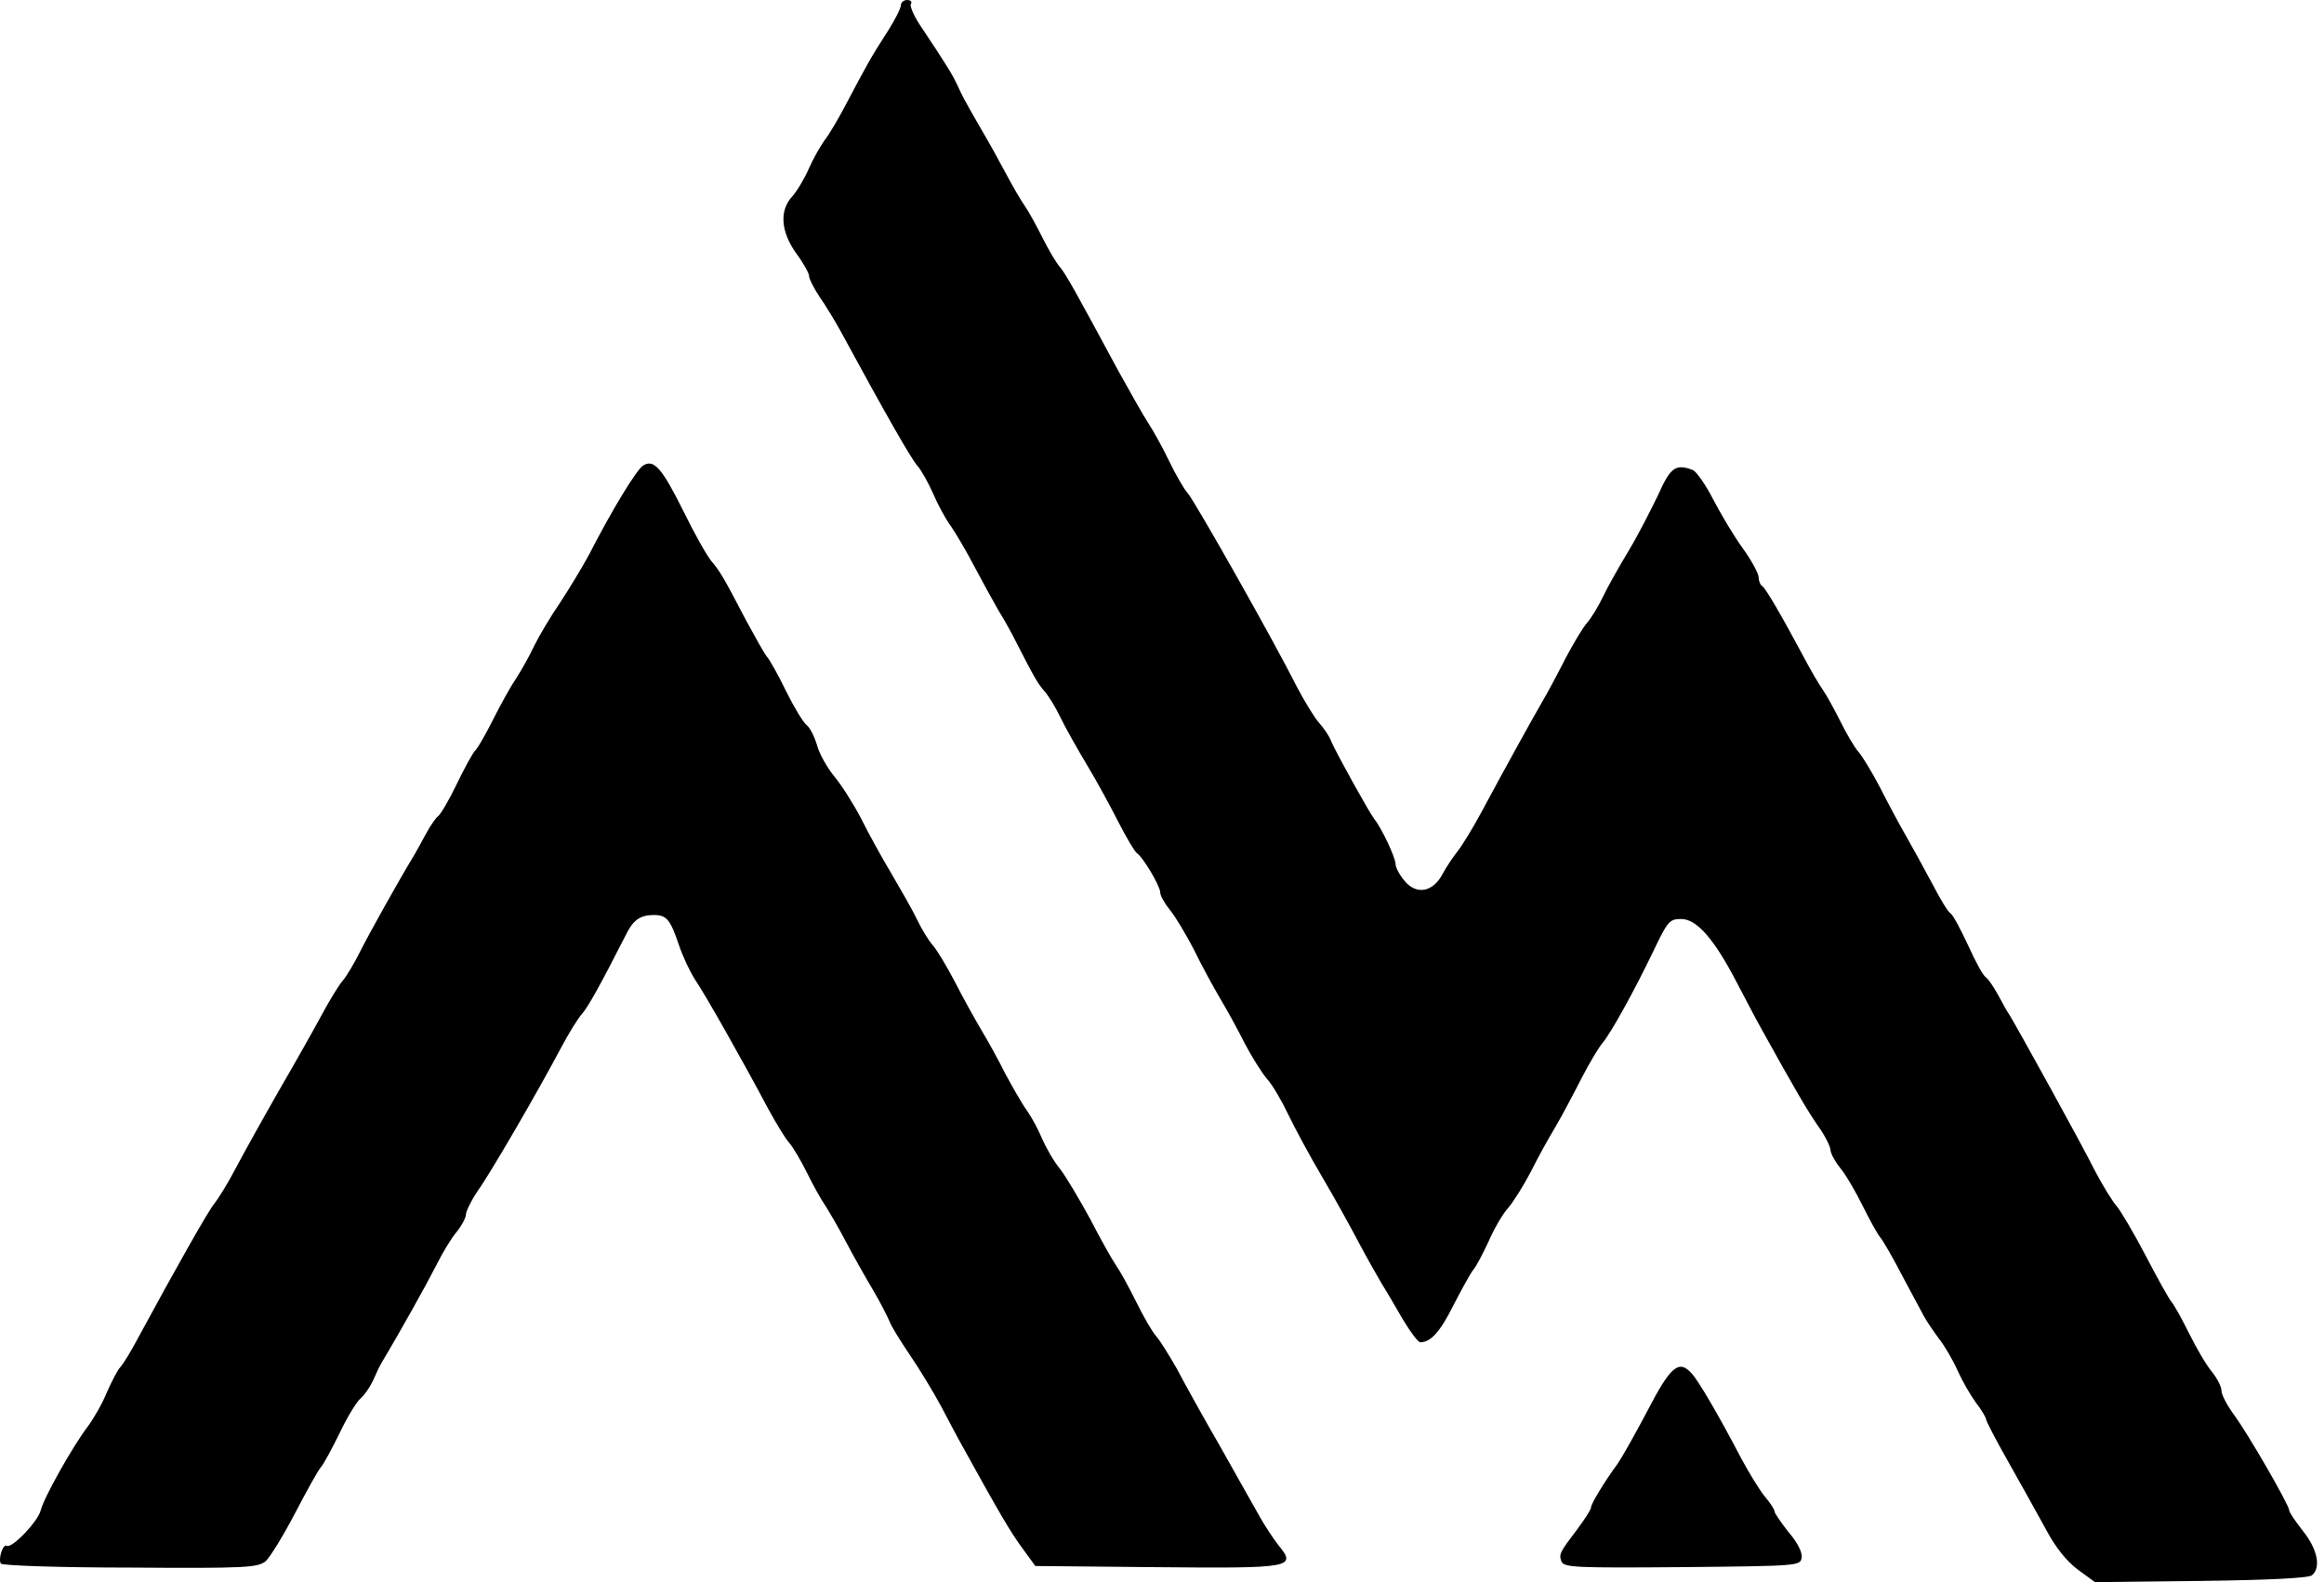
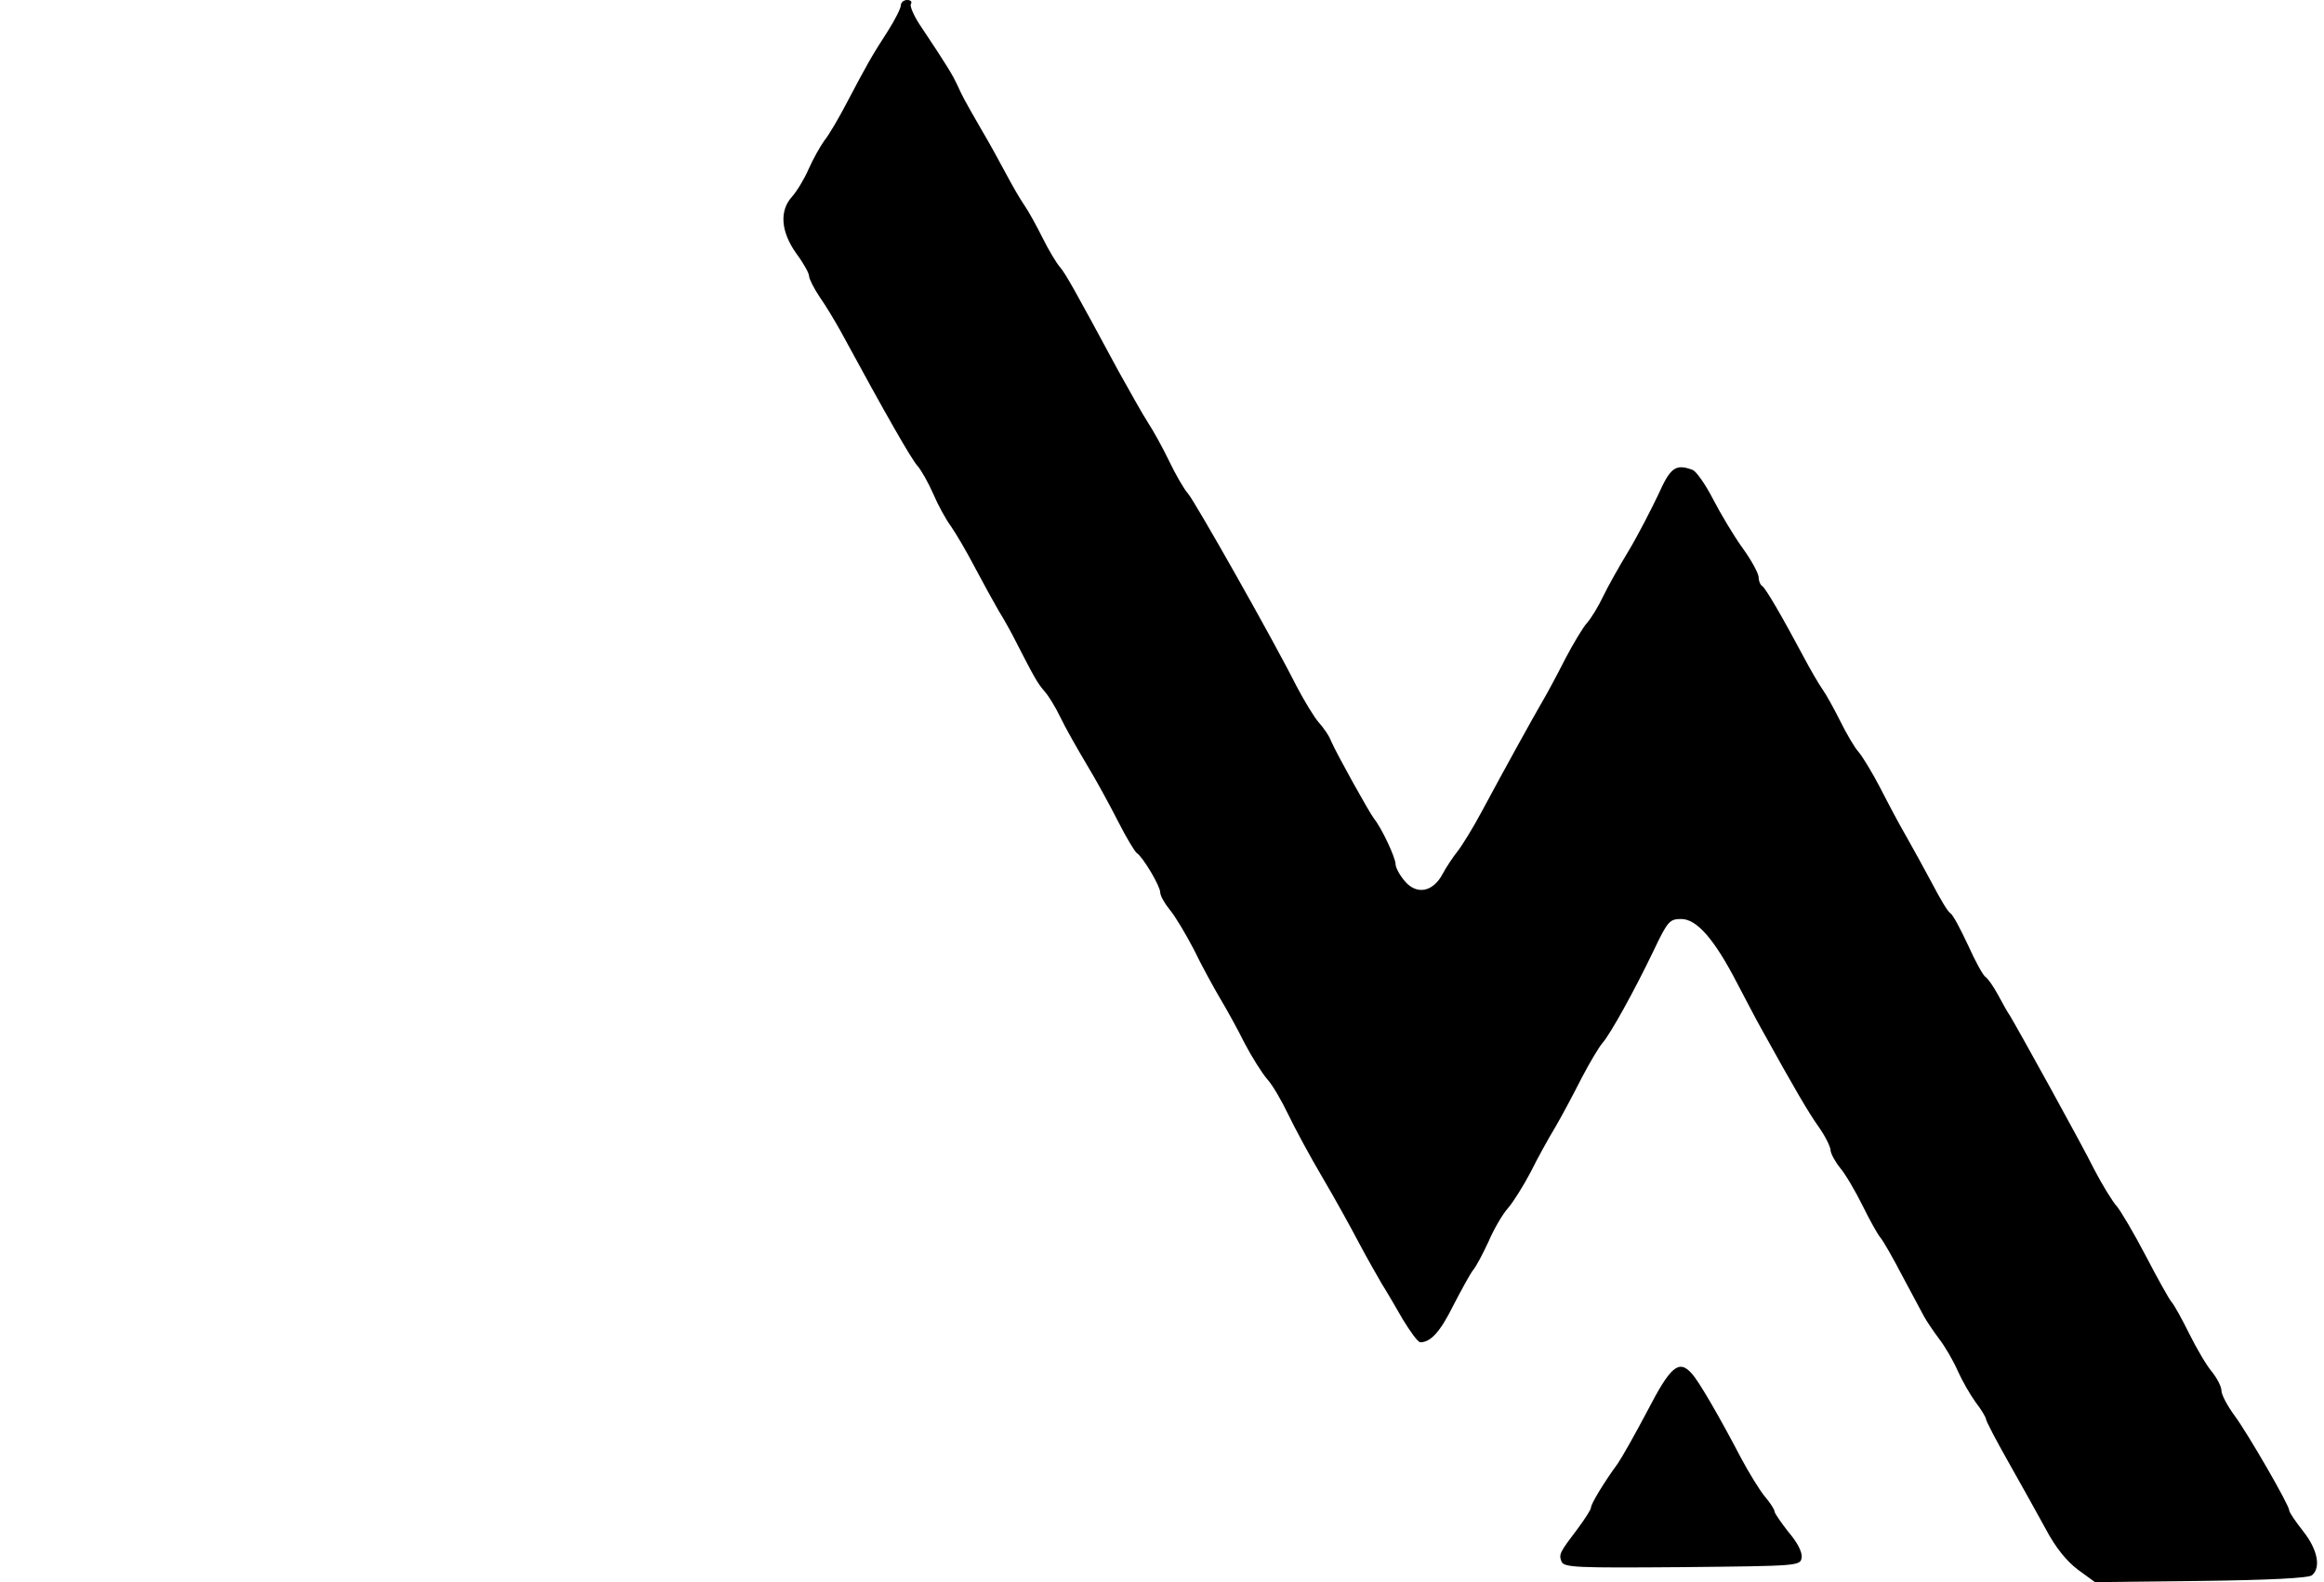
<svg xmlns="http://www.w3.org/2000/svg" width="47" height="32" viewBox="0 0 47 32" fill="none">
  <path d="M42.021 31.747C41.795 31.576 41.569 31.299 41.376 30.932C41.206 30.622 40.867 30.011 40.617 29.57C40.367 29.13 40.165 28.739 40.165 28.706C40.165 28.674 40.077 28.519 39.956 28.364C39.843 28.209 39.681 27.924 39.593 27.728C39.504 27.524 39.334 27.231 39.213 27.076C39.092 26.913 38.955 26.709 38.907 26.619C38.858 26.529 38.665 26.163 38.471 25.804C38.285 25.445 38.084 25.095 38.027 25.029C37.971 24.964 37.809 24.671 37.664 24.377C37.519 24.084 37.317 23.741 37.212 23.619C37.108 23.488 37.019 23.325 37.019 23.252C37.011 23.179 36.906 22.967 36.777 22.787C36.575 22.502 36.301 22.037 35.607 20.782C35.518 20.627 35.308 20.219 35.131 19.885C34.671 18.996 34.316 18.588 34.001 18.588C33.767 18.588 33.727 18.629 33.444 19.224C33.049 20.048 32.573 20.904 32.412 21.091C32.339 21.173 32.145 21.499 31.984 21.809C31.823 22.127 31.589 22.567 31.46 22.787C31.322 23.015 31.096 23.423 30.959 23.7C30.814 23.978 30.604 24.312 30.499 24.434C30.387 24.556 30.209 24.866 30.104 25.111C29.991 25.355 29.854 25.616 29.797 25.681C29.741 25.747 29.564 26.073 29.394 26.399C29.128 26.937 28.934 27.149 28.724 27.149C28.676 27.149 28.523 26.937 28.369 26.684C28.224 26.432 28.039 26.114 27.95 25.975C27.869 25.836 27.659 25.47 27.49 25.152C27.328 24.842 26.99 24.23 26.74 23.806C26.489 23.382 26.183 22.812 26.054 22.543C25.925 22.274 25.739 21.948 25.626 21.825C25.521 21.703 25.311 21.369 25.166 21.091C25.029 20.814 24.803 20.407 24.666 20.178C24.537 19.958 24.295 19.518 24.142 19.2C23.98 18.89 23.762 18.523 23.657 18.401C23.552 18.271 23.464 18.116 23.464 18.05C23.464 17.92 23.109 17.325 22.988 17.252C22.947 17.219 22.778 16.942 22.617 16.624C22.455 16.306 22.173 15.784 21.979 15.466C21.785 15.14 21.544 14.716 21.447 14.512C21.35 14.308 21.205 14.072 21.124 13.982C20.987 13.827 20.914 13.697 20.559 13.004C20.47 12.825 20.309 12.531 20.196 12.352C20.091 12.172 19.873 11.773 19.704 11.455C19.543 11.145 19.325 10.778 19.228 10.639C19.131 10.509 18.97 10.216 18.873 9.987C18.776 9.767 18.631 9.506 18.55 9.417C18.429 9.278 17.953 8.455 16.993 6.685C16.88 6.482 16.694 6.172 16.573 6.001C16.46 5.829 16.363 5.642 16.363 5.585C16.363 5.528 16.251 5.324 16.105 5.128C15.791 4.688 15.758 4.264 16.017 3.979C16.113 3.873 16.267 3.62 16.355 3.416C16.444 3.212 16.59 2.959 16.67 2.845C16.759 2.739 16.969 2.381 17.138 2.055C17.517 1.337 17.622 1.141 17.961 0.62C18.106 0.391 18.219 0.163 18.219 0.106C18.219 0.049 18.276 0 18.348 0C18.413 0 18.453 0.033 18.421 0.082C18.397 0.122 18.477 0.31 18.599 0.497C19.188 1.378 19.268 1.525 19.357 1.712C19.462 1.94 19.478 1.981 19.841 2.609C19.986 2.853 20.212 3.261 20.341 3.506C20.47 3.75 20.64 4.044 20.721 4.158C20.801 4.272 20.962 4.566 21.084 4.81C21.205 5.055 21.366 5.324 21.439 5.405C21.56 5.552 21.729 5.854 22.617 7.501C22.843 7.908 23.109 8.381 23.214 8.544C23.327 8.715 23.52 9.066 23.649 9.335C23.778 9.604 23.948 9.898 24.029 9.987C24.174 10.159 25.731 12.906 26.215 13.868C26.377 14.178 26.586 14.52 26.675 14.618C26.764 14.716 26.885 14.887 26.925 15.001C27.054 15.287 27.684 16.42 27.788 16.558C27.942 16.746 28.224 17.349 28.224 17.48C28.224 17.545 28.305 17.7 28.41 17.822C28.652 18.108 28.983 18.042 29.176 17.675C29.249 17.537 29.386 17.333 29.483 17.211C29.572 17.097 29.789 16.746 29.959 16.428C30.467 15.482 31 14.52 31.185 14.202C31.282 14.039 31.492 13.648 31.653 13.33C31.815 13.02 32.016 12.686 32.097 12.596C32.178 12.507 32.323 12.27 32.42 12.066C32.517 11.862 32.751 11.447 32.944 11.129C33.13 10.819 33.388 10.313 33.533 10.012C33.783 9.449 33.888 9.376 34.235 9.506C34.308 9.539 34.493 9.8 34.647 10.101C34.8 10.395 35.066 10.843 35.244 11.088C35.421 11.332 35.566 11.601 35.566 11.675C35.566 11.748 35.599 11.83 35.639 11.854C35.712 11.903 36.034 12.458 36.478 13.289C36.607 13.534 36.777 13.827 36.857 13.941C36.938 14.056 37.099 14.349 37.221 14.594C37.342 14.838 37.503 15.115 37.584 15.205C37.664 15.295 37.866 15.629 38.027 15.939C38.189 16.257 38.423 16.697 38.552 16.917C38.681 17.145 38.915 17.569 39.076 17.871C39.23 18.165 39.391 18.442 39.439 18.466C39.496 18.499 39.649 18.792 39.802 19.119C39.948 19.445 40.109 19.738 40.157 19.762C40.206 19.795 40.319 19.958 40.407 20.121C40.496 20.284 40.601 20.48 40.65 20.545C40.835 20.855 42.094 23.13 42.352 23.651C42.513 23.961 42.723 24.304 42.812 24.401C42.893 24.499 43.159 24.948 43.393 25.396C43.627 25.845 43.861 26.268 43.917 26.334C43.974 26.399 44.135 26.692 44.28 26.986C44.426 27.279 44.627 27.622 44.732 27.744C44.837 27.875 44.926 28.046 44.926 28.127C44.926 28.209 45.047 28.437 45.192 28.633C45.458 28.992 46.297 30.443 46.297 30.549C46.297 30.59 46.426 30.777 46.58 30.973C46.87 31.34 46.943 31.706 46.757 31.861C46.693 31.919 45.87 31.959 44.514 31.976L42.368 32L42.021 31.747Z" fill="black" />
-   <path d="M0.016 31.625C-0.04 31.519 0.064 31.217 0.137 31.266C0.242 31.323 0.766 30.777 0.823 30.549C0.887 30.288 1.476 29.244 1.775 28.853C1.896 28.69 2.074 28.38 2.162 28.16C2.259 27.939 2.38 27.703 2.445 27.638C2.501 27.573 2.646 27.336 2.767 27.108C3.566 25.632 4.22 24.475 4.341 24.336C4.413 24.246 4.607 23.936 4.76 23.643C4.914 23.349 5.309 22.64 5.64 22.061C5.971 21.491 6.366 20.79 6.519 20.504C6.673 20.219 6.858 19.917 6.931 19.836C7.003 19.754 7.165 19.485 7.286 19.24C7.471 18.874 8.052 17.83 8.383 17.284C8.423 17.218 8.528 17.023 8.617 16.86C8.706 16.697 8.819 16.534 8.859 16.509C8.907 16.477 9.077 16.191 9.23 15.873C9.384 15.555 9.553 15.237 9.618 15.172C9.682 15.099 9.843 14.813 9.981 14.536C10.118 14.267 10.311 13.909 10.424 13.745C10.529 13.582 10.707 13.273 10.804 13.061C10.909 12.849 11.143 12.457 11.328 12.188C11.505 11.919 11.772 11.479 11.917 11.21C12.377 10.313 12.869 9.506 13.006 9.416C13.224 9.278 13.386 9.465 13.821 10.338C14.039 10.786 14.297 11.242 14.386 11.348C14.563 11.56 14.62 11.65 15.088 12.547C15.274 12.889 15.459 13.224 15.515 13.289C15.572 13.354 15.749 13.672 15.903 13.99C16.056 14.3 16.242 14.61 16.314 14.667C16.387 14.724 16.476 14.911 16.524 15.074C16.564 15.237 16.726 15.523 16.871 15.702C17.016 15.873 17.258 16.256 17.412 16.55C17.557 16.843 17.831 17.341 18.017 17.651C18.202 17.969 18.444 18.384 18.541 18.588C18.638 18.792 18.783 19.029 18.864 19.118C18.945 19.208 19.146 19.542 19.308 19.852C19.469 20.17 19.711 20.602 19.84 20.822C19.969 21.034 20.195 21.442 20.332 21.719C20.478 21.988 20.671 22.33 20.768 22.461C20.865 22.599 21.002 22.852 21.075 23.032C21.155 23.211 21.309 23.488 21.438 23.643C21.559 23.798 21.833 24.263 22.051 24.662C22.261 25.07 22.495 25.485 22.575 25.6C22.656 25.714 22.834 26.04 22.979 26.333C23.124 26.627 23.302 26.937 23.382 27.026C23.463 27.116 23.648 27.418 23.802 27.687C23.947 27.964 24.334 28.665 24.665 29.236C24.988 29.815 25.351 30.451 25.464 30.654C25.577 30.858 25.754 31.127 25.859 31.258C26.222 31.706 26.142 31.723 23.398 31.698L20.938 31.674L20.671 31.307C20.437 30.989 20.211 30.605 19.469 29.26C19.38 29.105 19.187 28.738 19.033 28.445C18.88 28.16 18.598 27.695 18.404 27.41C18.21 27.124 18.017 26.814 17.985 26.717C17.944 26.619 17.799 26.333 17.654 26.089C17.509 25.844 17.258 25.404 17.105 25.11C16.952 24.817 16.758 24.491 16.686 24.377C16.605 24.263 16.443 23.969 16.322 23.724C16.201 23.48 16.04 23.203 15.959 23.113C15.879 23.023 15.693 22.714 15.532 22.42C15.031 21.474 14.257 20.105 14.055 19.811C13.95 19.648 13.805 19.338 13.732 19.118C13.555 18.596 13.482 18.507 13.224 18.507C12.95 18.507 12.805 18.605 12.659 18.906C12.119 19.966 11.893 20.366 11.772 20.504C11.691 20.594 11.498 20.904 11.344 21.197C10.868 22.094 9.908 23.749 9.658 24.091C9.537 24.271 9.432 24.483 9.424 24.556C9.424 24.63 9.335 24.793 9.23 24.923C9.125 25.045 8.94 25.355 8.819 25.6C8.633 25.966 8.06 26.994 7.721 27.556C7.681 27.622 7.6 27.793 7.544 27.923C7.479 28.062 7.366 28.225 7.286 28.29C7.213 28.355 7.019 28.665 6.874 28.975C6.721 29.285 6.552 29.603 6.495 29.668C6.43 29.741 6.197 30.165 5.963 30.614C5.729 31.062 5.462 31.494 5.374 31.576C5.212 31.706 4.994 31.723 2.63 31.706C1.194 31.706 0.04 31.665 0.016 31.625Z" fill="black" />
  <path d="M31.579 31.583C31.523 31.436 31.539 31.404 31.91 30.915C32.055 30.719 32.176 30.532 32.176 30.491C32.176 30.417 32.442 29.977 32.717 29.602C32.797 29.488 33.064 29.015 33.314 28.542C33.782 27.637 33.951 27.491 34.209 27.776C34.355 27.931 34.774 28.656 35.218 29.504C35.371 29.79 35.581 30.132 35.686 30.262C35.799 30.393 35.888 30.532 35.888 30.572C35.888 30.605 36.017 30.792 36.17 30.988C36.347 31.192 36.452 31.396 36.436 31.502C36.412 31.673 36.38 31.673 34.024 31.697C31.886 31.714 31.628 31.706 31.579 31.583Z" fill="black" />
</svg>